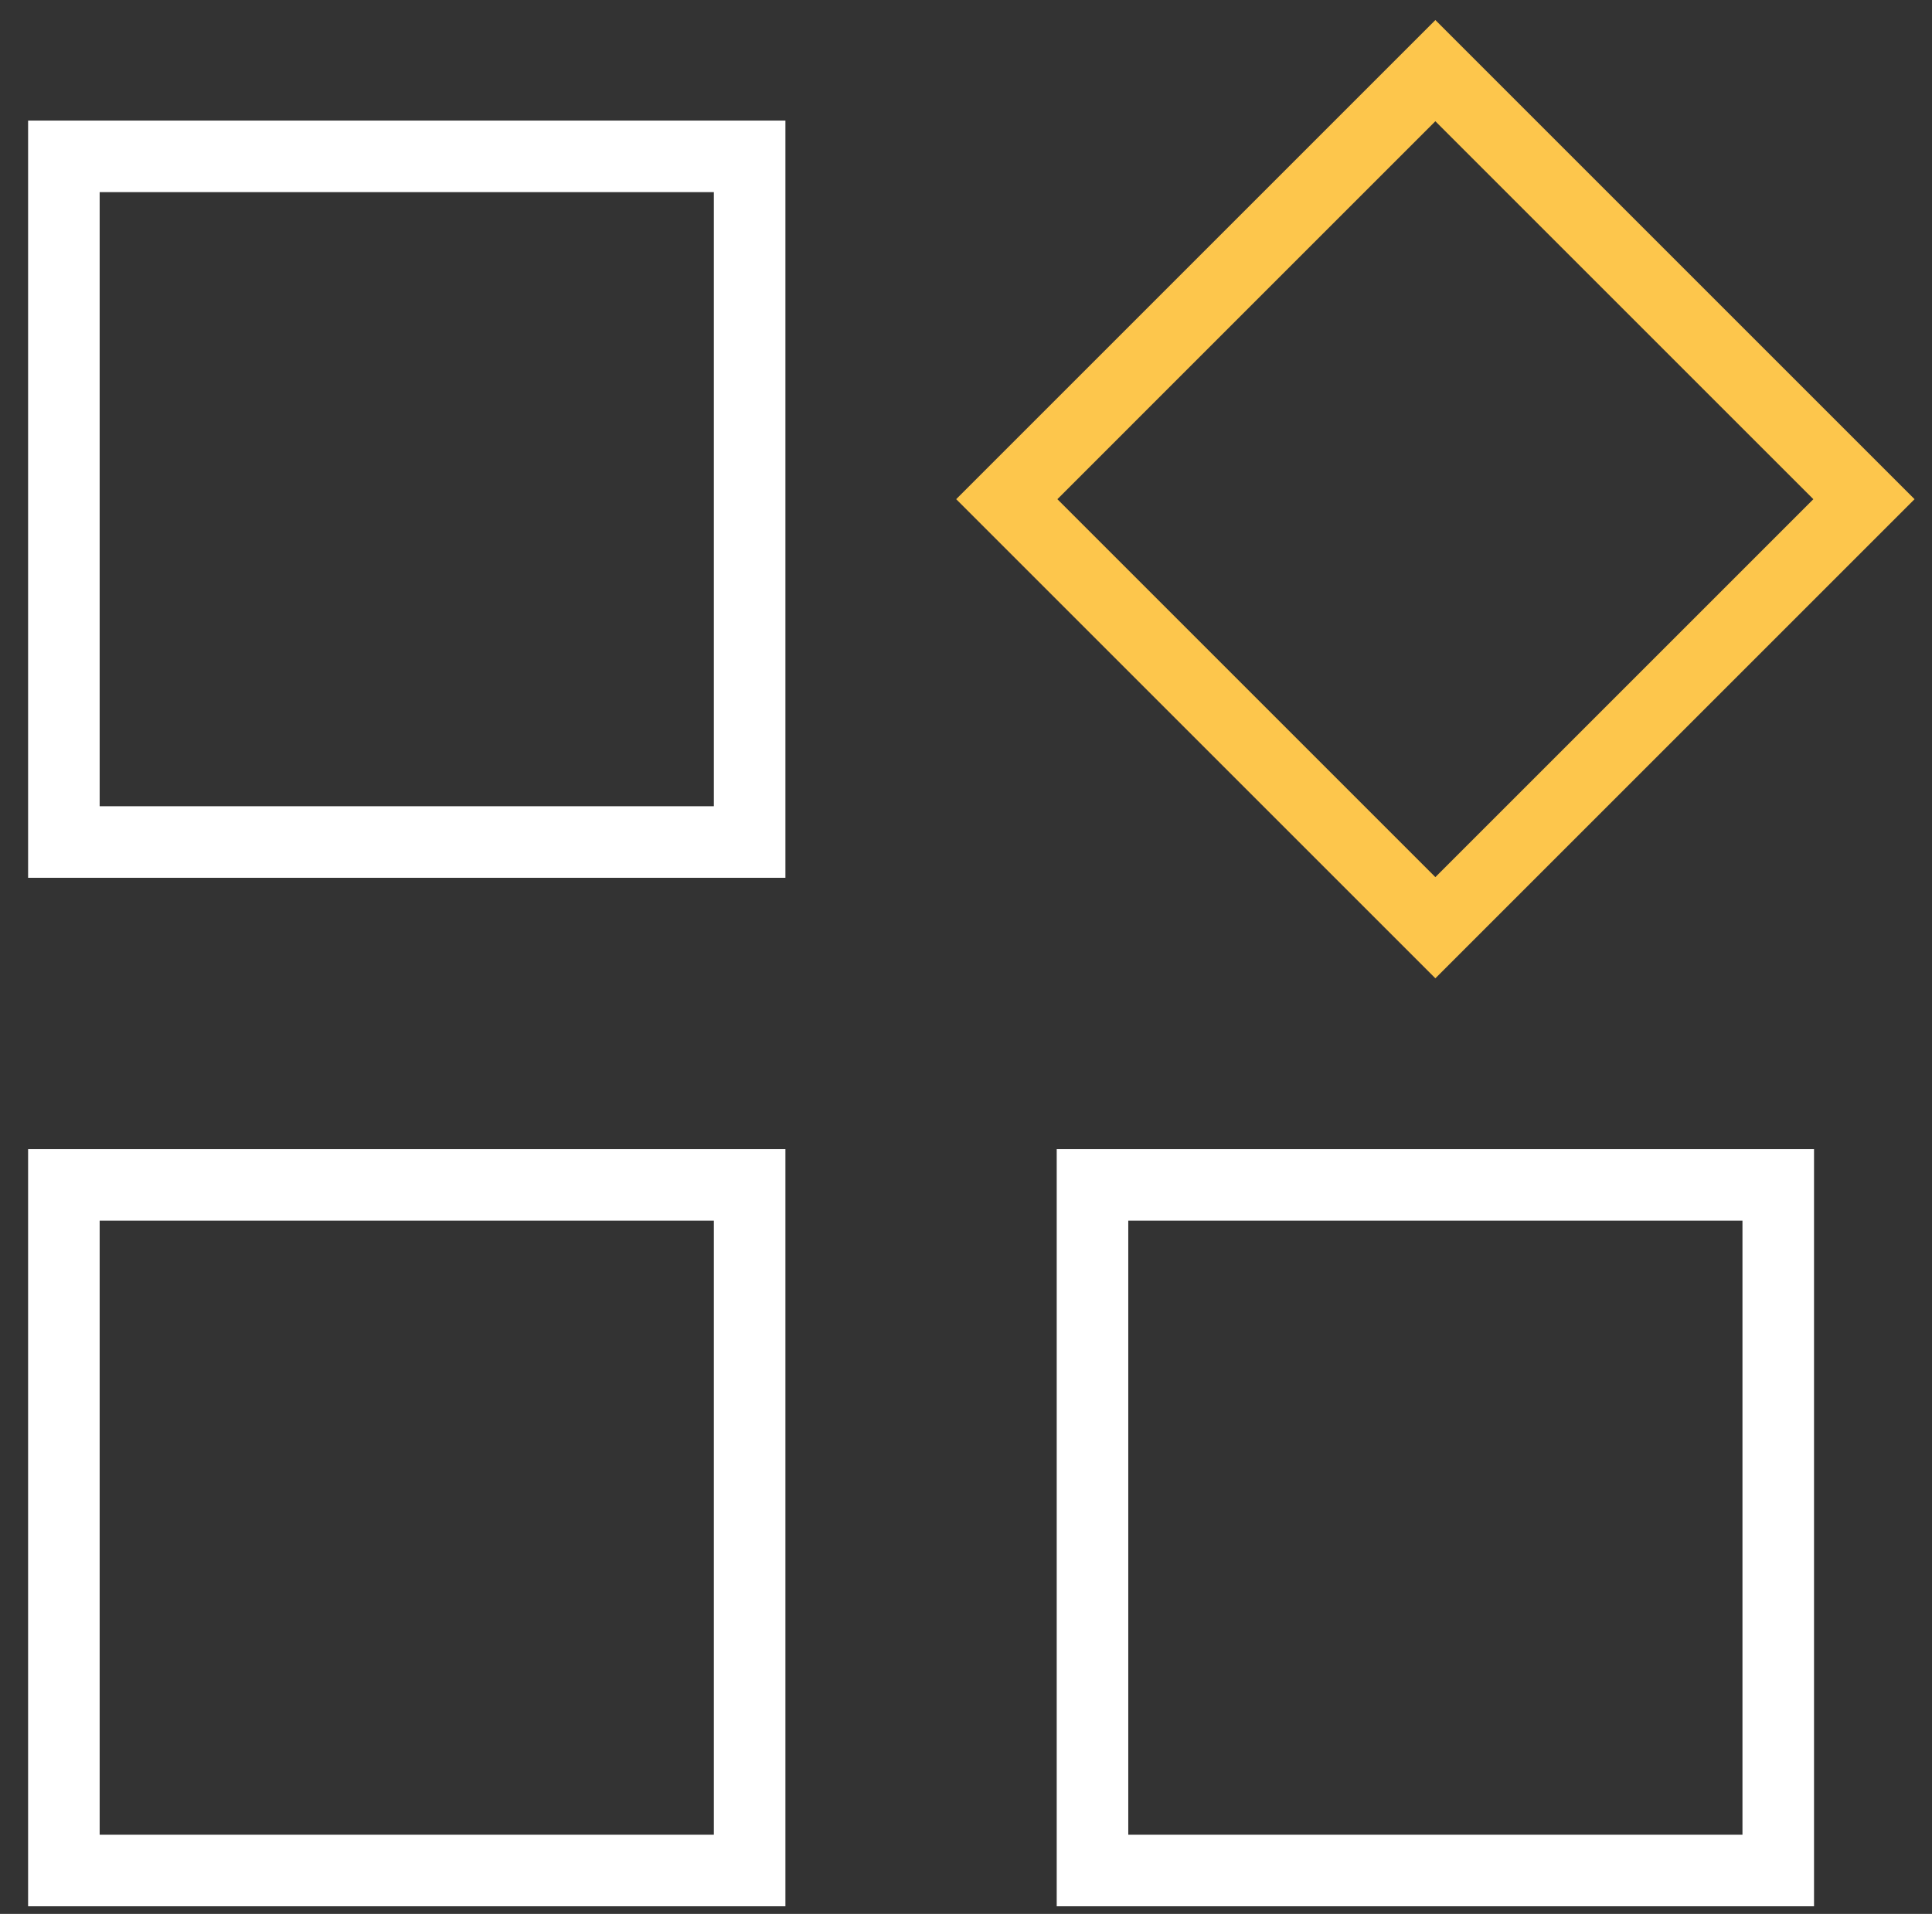
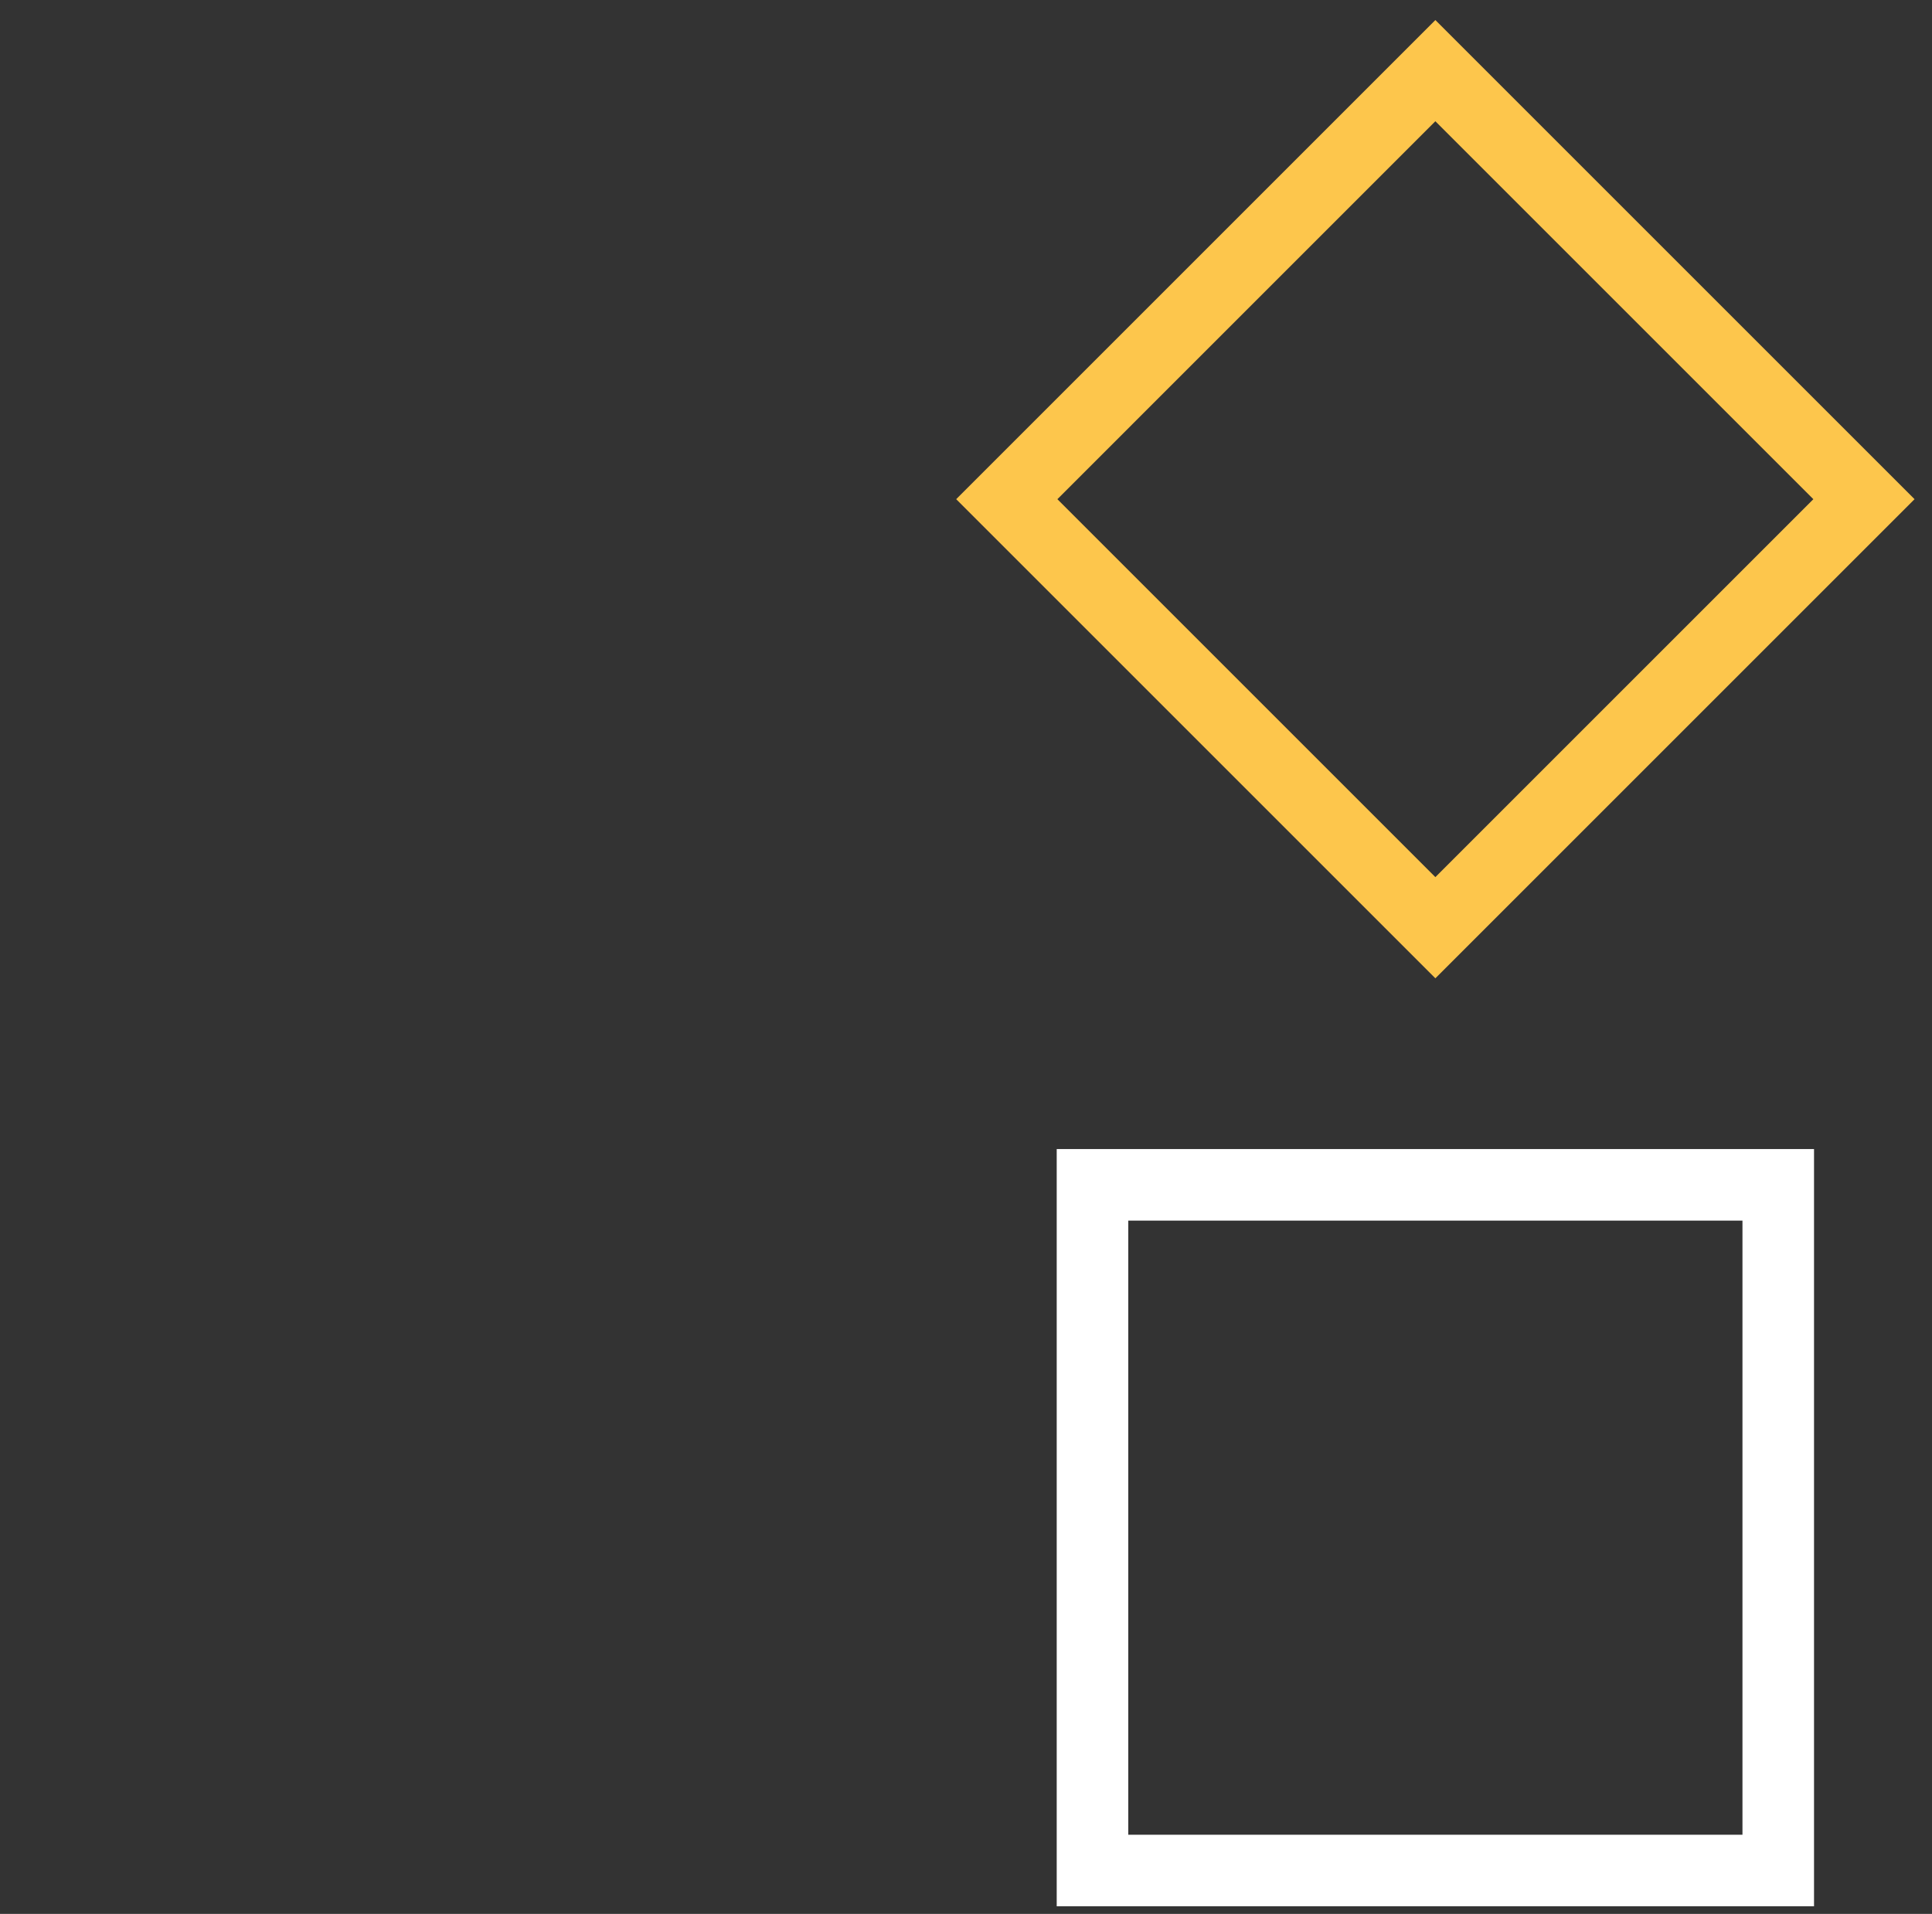
<svg xmlns="http://www.w3.org/2000/svg" width="108" height="107" viewBox="0 0 108 107" fill="none">
  <rect x="0" y="0" width="108" height="107" fill="#333333" stroke="none" />
  <g clip-path="url(#clip0_3065_8918)">
-     <path d="M41.905 8.741H3.571V47.075H41.905V8.741Z" stroke="white" stroke-width="4" stroke-miterlimit="10" stroke-linecap="square" />
    <path d="M80.238 3.95L56.28 27.908L80.238 51.866L104.196 27.908L80.238 3.95Z" stroke="#FDC64C" stroke-width="4" stroke-miterlimit="10" stroke-linecap="square" />
-     <path d="M99.405 66.241H61.071V104.575H99.405V66.241Z" stroke="white" stroke-width="4" stroke-miterlimit="10" stroke-linecap="square" />
-     <path d="M41.905 66.241H3.571V104.575H41.905V66.241Z" stroke="white" stroke-width="4" stroke-miterlimit="10" stroke-linecap="square" />
+     <path d="M99.405 66.241H61.071V104.575H99.405V66.241" stroke="white" stroke-width="4" stroke-miterlimit="10" stroke-linecap="square" />
  </g>
  <defs>
    <clipPath id="clip0_3065_8918">
      <rect width="107" height="106" fill="white" transform="translate(0.79 0.96)" />
    </clipPath>
  </defs>
</svg>